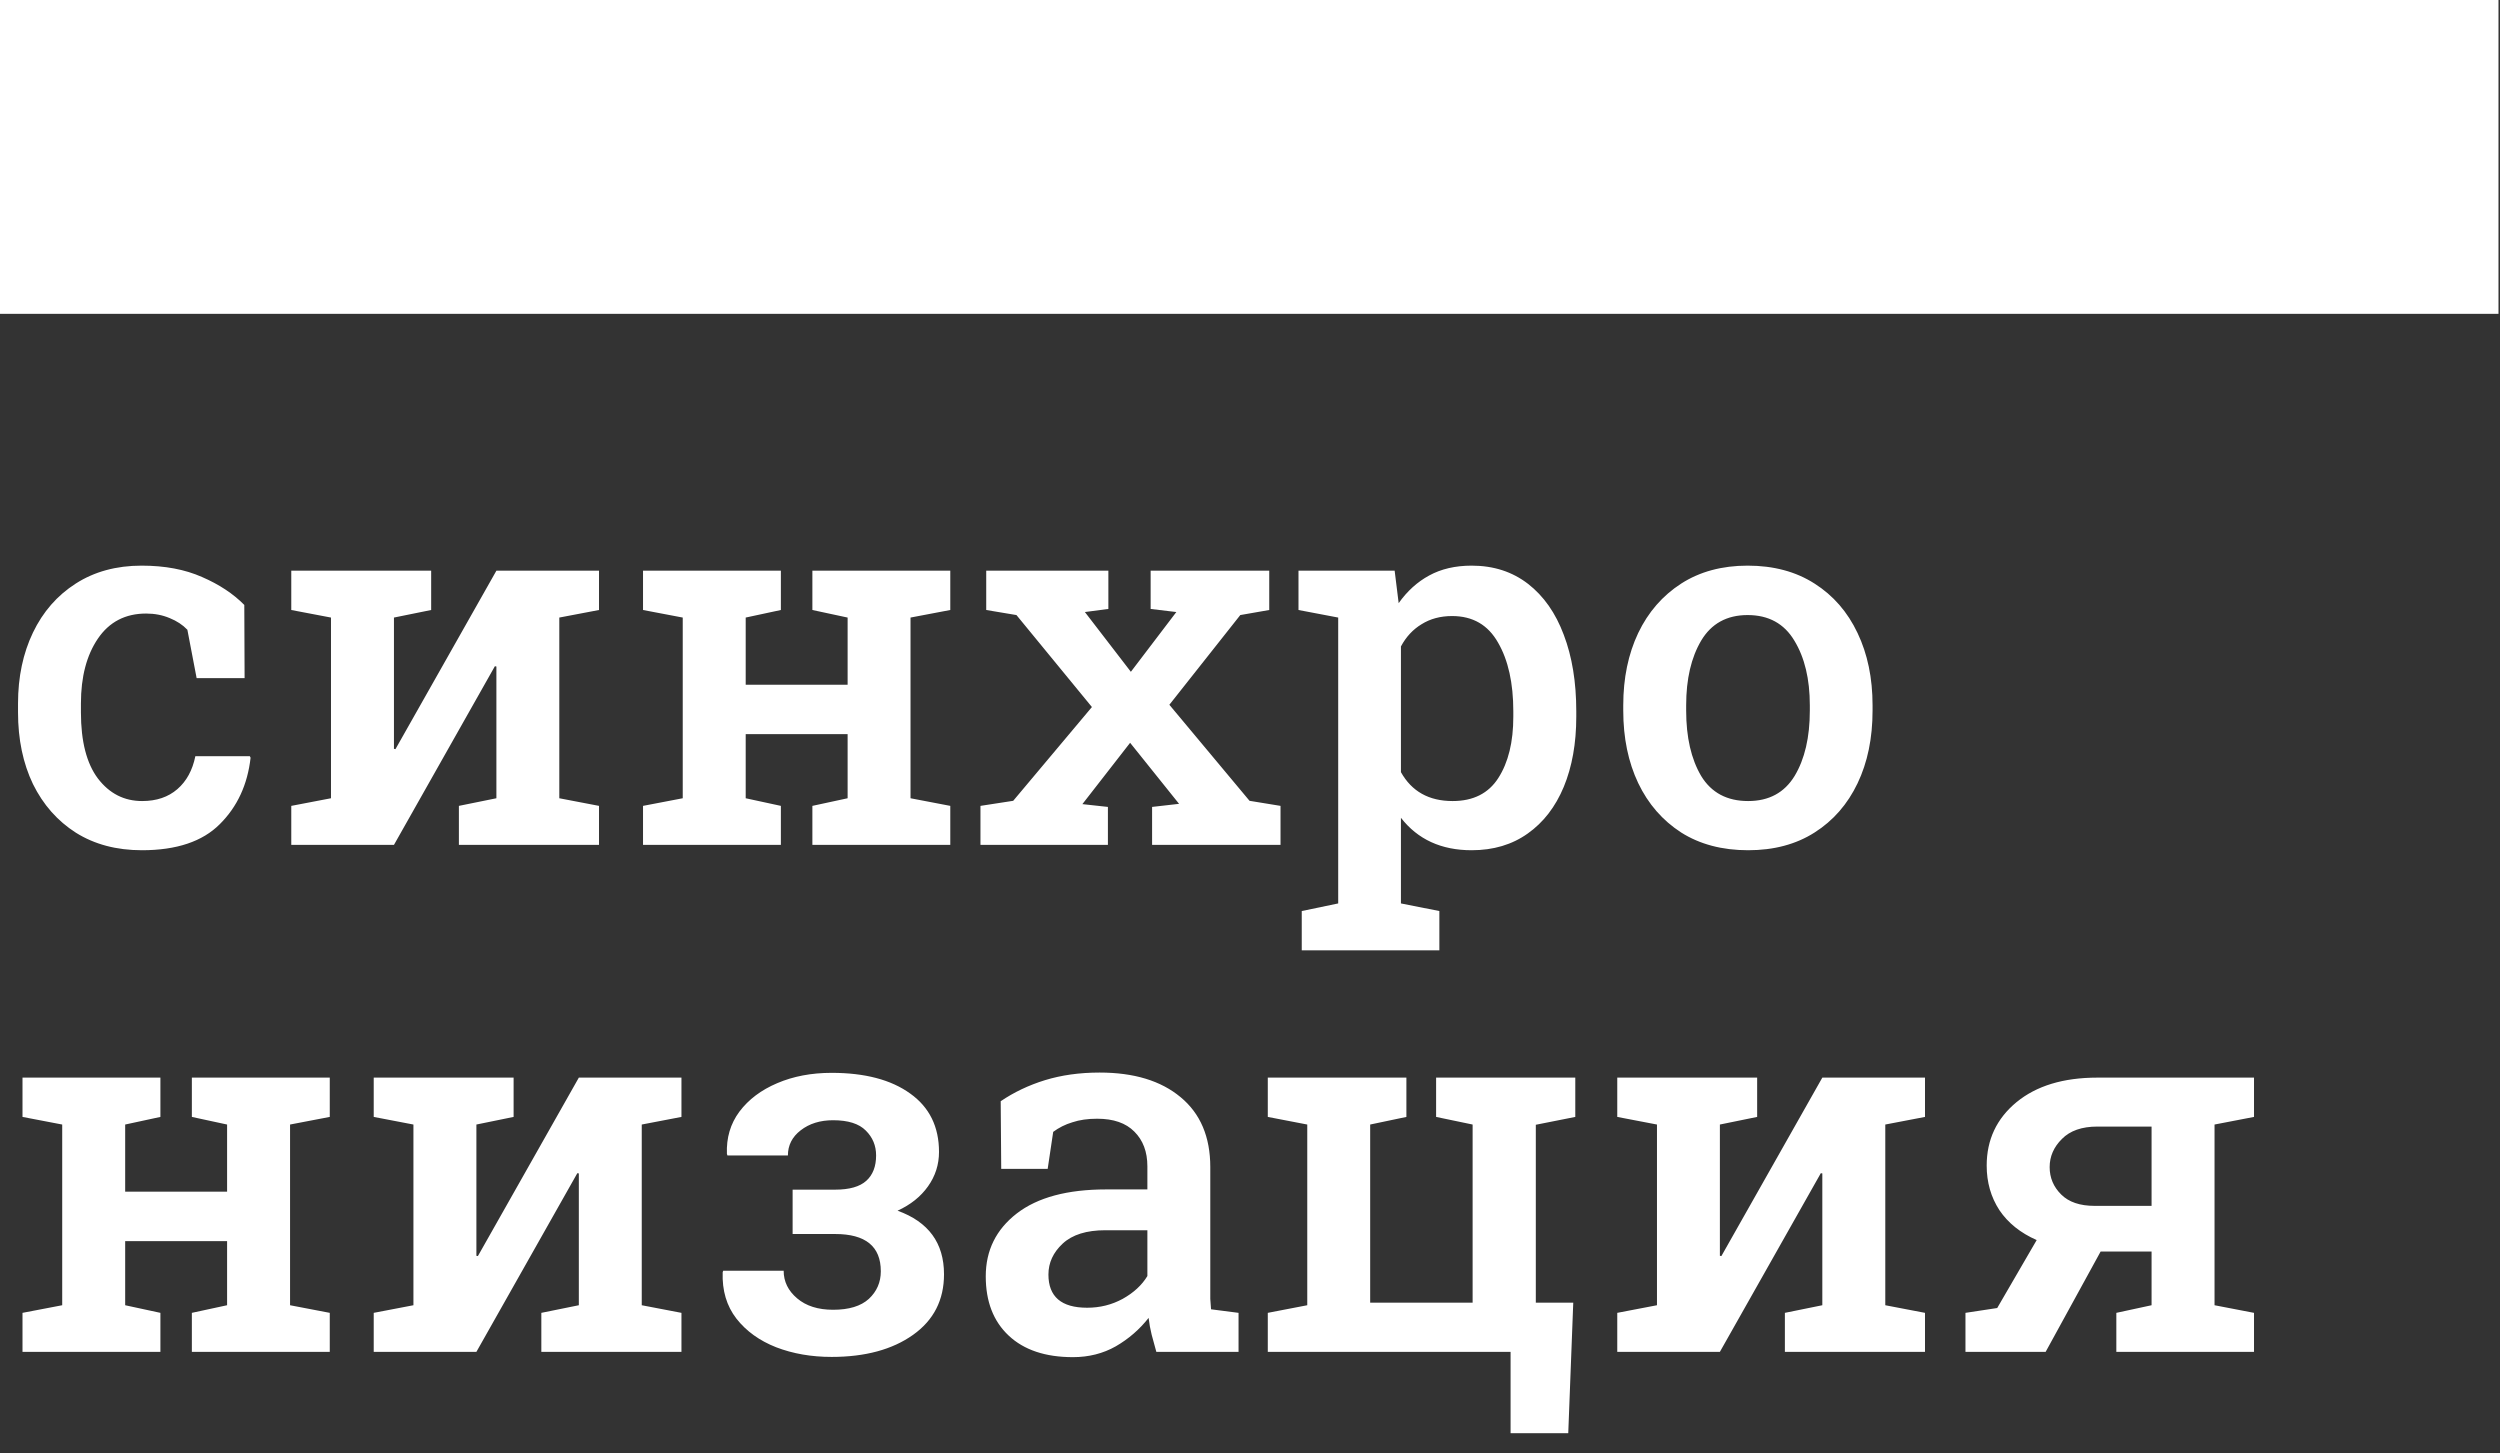
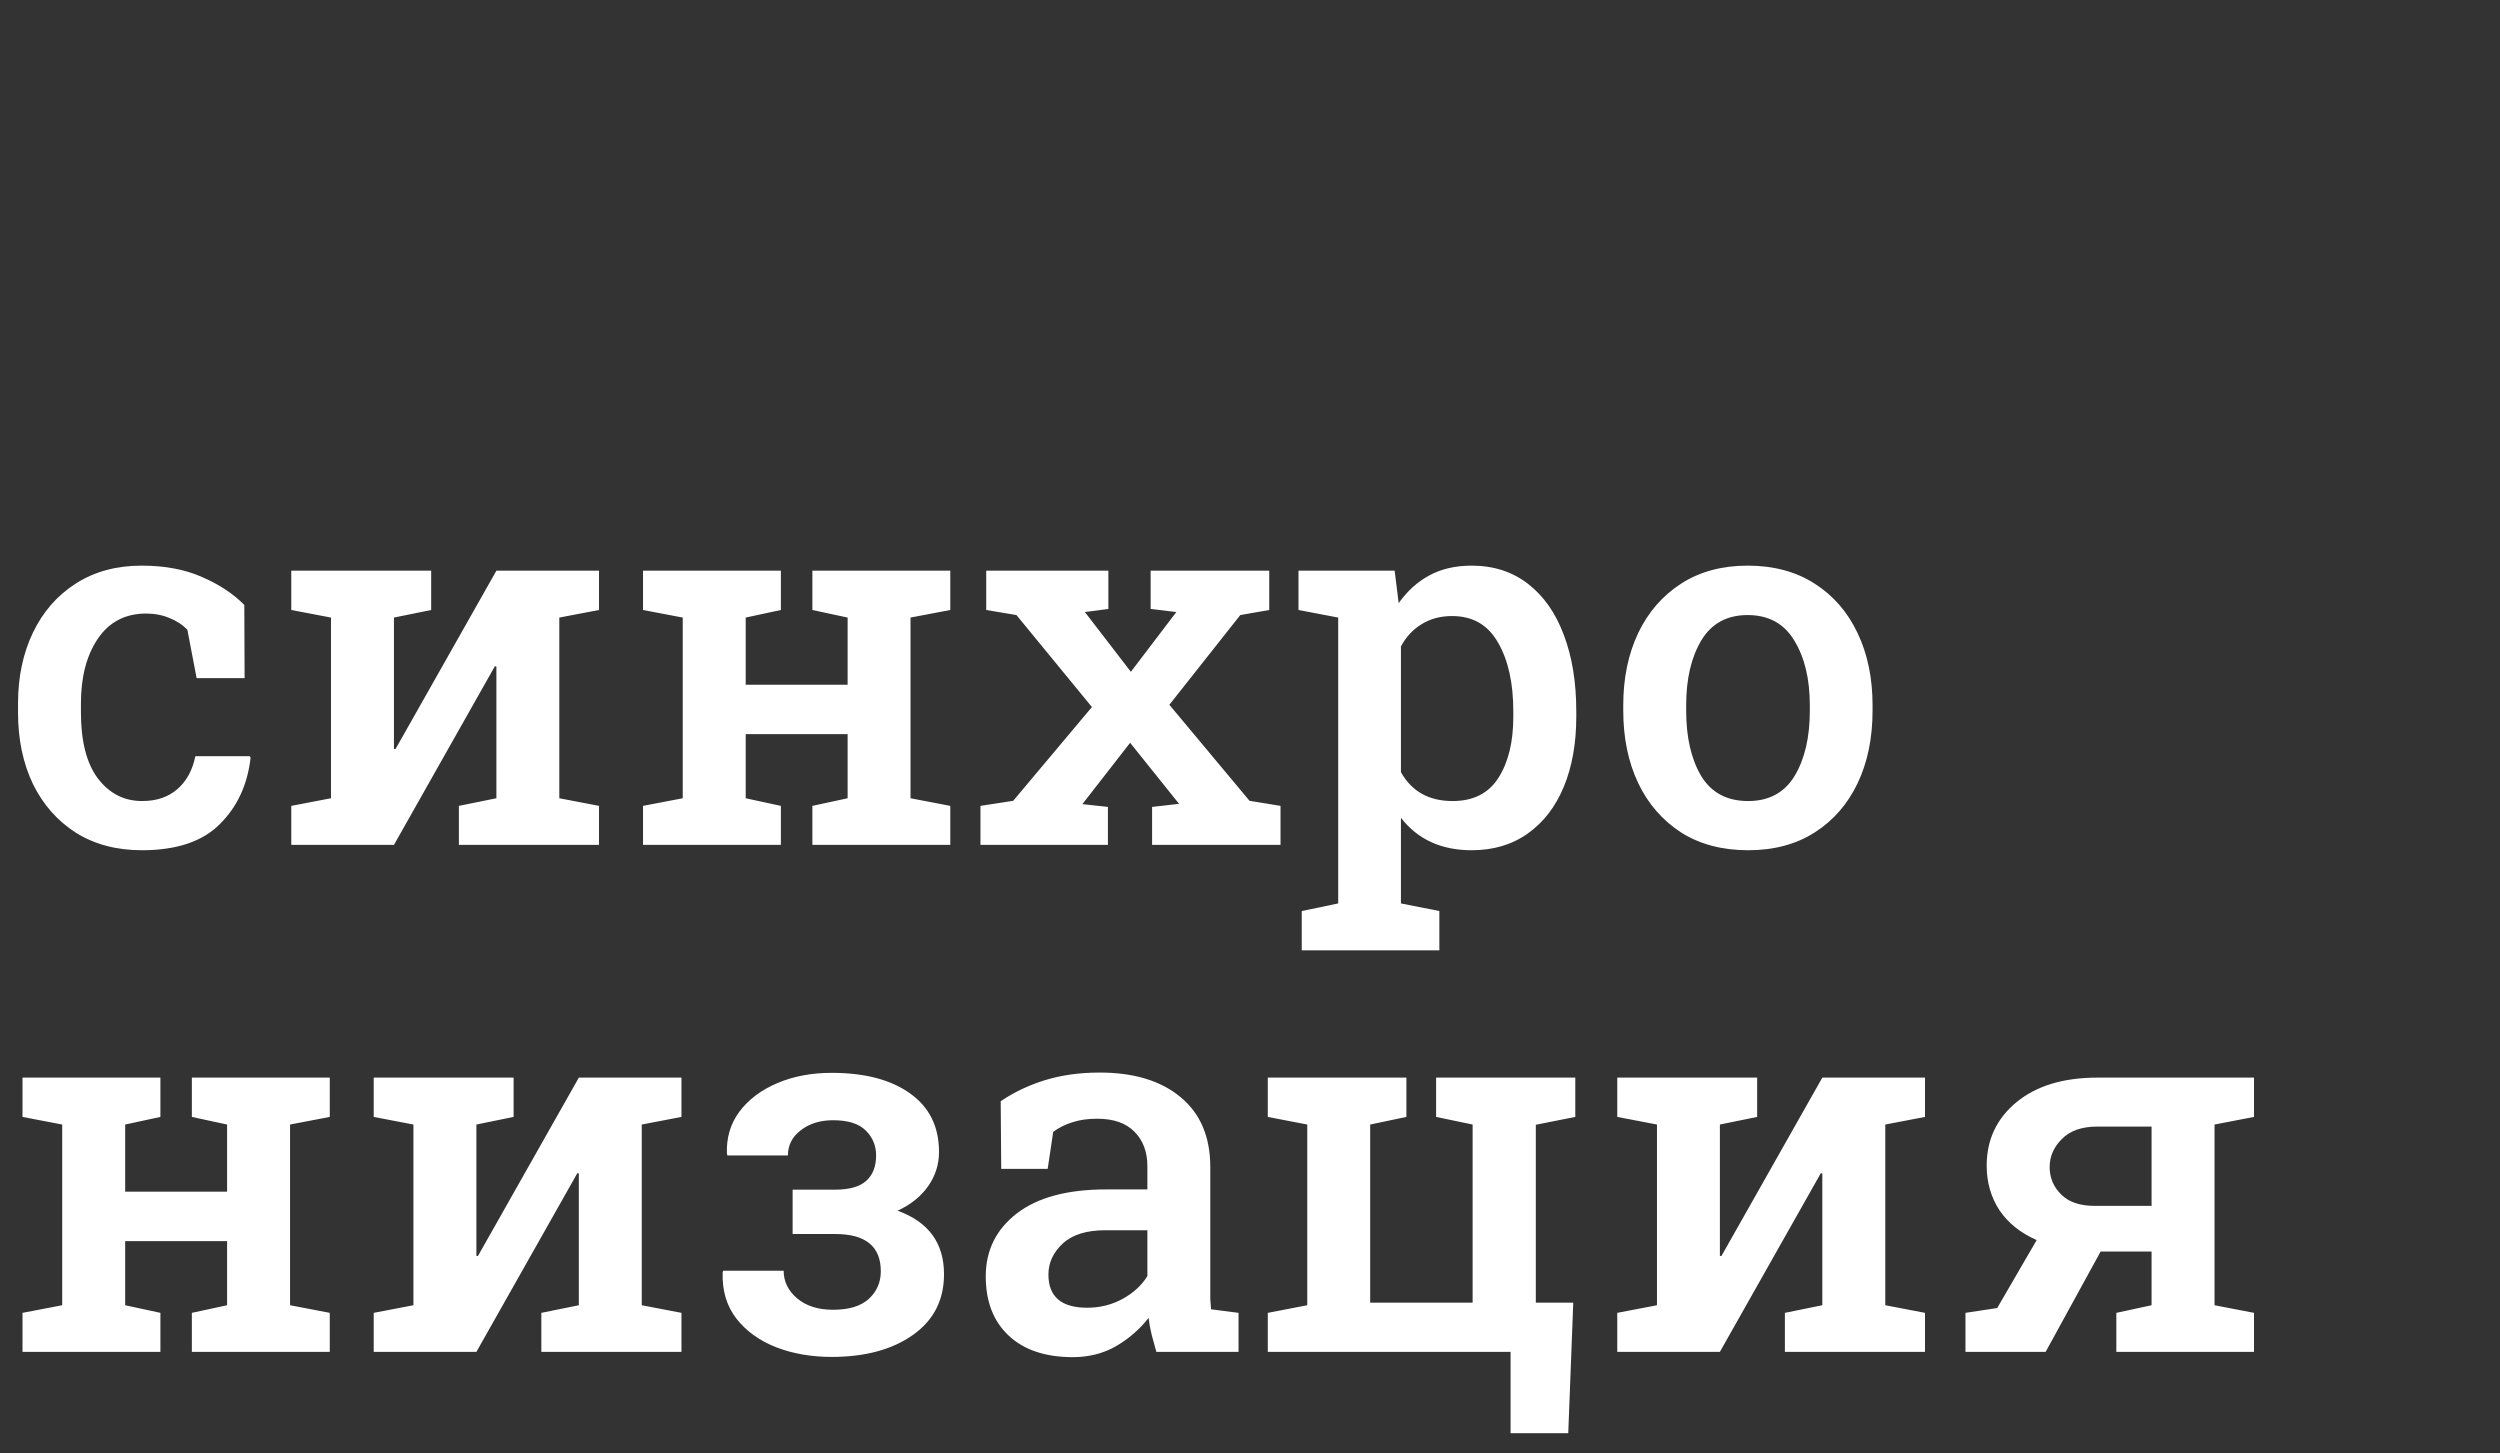
<svg xmlns="http://www.w3.org/2000/svg" width="43" height="25" viewBox="0 0 43 25" fill="none">
  <rect x="0" y="0" width="43" height="25" fill="#333333" stroke="none" />
  <g clip-path="url(#clip0_9_2)">
-     <path d="M42.974 0H0V5.398H42.974V0Z" fill="white" />
    <path d="M2.441 14.624C2.005 14.624 1.627 14.524 1.306 14.323C0.988 14.12 0.742 13.841 0.567 13.486C0.396 13.129 0.31 12.718 0.31 12.253V12.1C0.31 11.644 0.396 11.237 0.567 10.88C0.739 10.522 0.984 10.242 1.302 10.038C1.623 9.832 2.001 9.729 2.436 9.729C2.835 9.729 3.181 9.794 3.476 9.925C3.771 10.053 4.013 10.213 4.202 10.405L4.207 11.664H3.382L3.223 10.832C3.142 10.747 3.041 10.681 2.918 10.631C2.794 10.579 2.66 10.553 2.514 10.553C2.156 10.553 1.879 10.697 1.684 10.984C1.49 11.269 1.392 11.641 1.392 12.1V12.253C1.392 12.752 1.49 13.132 1.684 13.39C1.882 13.649 2.136 13.778 2.445 13.778C2.691 13.778 2.893 13.71 3.051 13.573C3.208 13.437 3.311 13.248 3.36 13.007H4.297L4.31 13.033C4.258 13.495 4.082 13.876 3.781 14.175C3.483 14.474 3.037 14.624 2.441 14.624ZM5.01 14.532V13.861L5.693 13.73V10.622L5.01 10.492V9.816H7.416V10.492L6.776 10.622V12.88L6.802 12.885L8.538 9.816H10.303V10.492L9.62 10.622V13.73L10.303 13.861V14.532H7.893V13.861L8.538 13.73V11.464L8.512 11.459L6.776 14.532H5.01ZM11.06 14.532V13.861L11.743 13.73V10.622L11.06 10.492V9.816H13.431V10.492L12.826 10.622V11.777H14.579V10.622L13.973 10.492V9.816H16.345V10.492L15.661 10.622V13.73L16.345 13.861V14.532H13.973V13.861L14.579 13.73V12.627H12.826V13.73L13.431 13.861V14.532H11.06ZM16.864 14.532V13.861L17.427 13.774L18.781 12.161L17.483 10.579L16.963 10.492V9.816H19.064V10.474L18.66 10.527L19.451 11.555L20.233 10.527L19.791 10.474V9.816H21.831V10.492L21.333 10.579L20.113 12.122L21.492 13.774L22.025 13.861V14.532H19.816V13.879L20.28 13.826L19.438 12.776L18.617 13.831L19.056 13.879V14.532H16.864ZM22.39 16.346V15.67L23.017 15.539V10.622L22.334 10.492V9.816H23.988L24.057 10.374C24.203 10.168 24.378 10.009 24.581 9.899C24.787 9.786 25.031 9.729 25.312 9.729C25.69 9.729 26.013 9.834 26.283 10.043C26.552 10.252 26.757 10.544 26.897 10.919C27.04 11.294 27.112 11.732 27.112 12.235V12.327C27.112 12.786 27.04 13.188 26.897 13.534C26.754 13.877 26.548 14.145 26.278 14.336C26.009 14.528 25.687 14.624 25.312 14.624C24.79 14.624 24.385 14.438 24.096 14.066V15.539L24.757 15.67V16.346H22.39ZM24.985 13.778C25.34 13.778 25.602 13.646 25.771 13.382C25.943 13.114 26.029 12.763 26.029 12.327V12.235C26.029 11.75 25.942 11.356 25.767 11.054C25.595 10.749 25.332 10.596 24.976 10.596C24.776 10.596 24.601 10.643 24.452 10.736C24.303 10.826 24.184 10.954 24.096 11.119V13.281C24.282 13.613 24.578 13.778 24.985 13.778ZM30.068 14.624C29.621 14.624 29.237 14.522 28.916 14.319C28.596 14.112 28.349 13.829 28.177 13.469C28.006 13.108 27.92 12.693 27.92 12.222V12.131C27.92 11.663 28.006 11.249 28.177 10.888C28.349 10.528 28.596 10.245 28.916 10.038C29.237 9.832 29.618 9.729 30.059 9.729C30.506 9.729 30.89 9.832 31.211 10.038C31.532 10.242 31.778 10.525 31.95 10.888C32.122 11.249 32.208 11.663 32.208 12.131V12.222C32.208 12.696 32.122 13.113 31.95 13.473C31.778 13.833 31.532 14.115 31.211 14.319C30.893 14.522 30.512 14.624 30.068 14.624ZM30.068 13.778C30.426 13.778 30.692 13.634 30.867 13.347C31.042 13.056 31.129 12.681 31.129 12.222V12.131C31.129 11.68 31.04 11.31 30.863 11.019C30.688 10.726 30.42 10.579 30.059 10.579C29.701 10.579 29.435 10.726 29.26 11.019C29.088 11.31 29.002 11.68 29.002 12.131V12.222C29.002 12.681 29.088 13.056 29.26 13.347C29.435 13.634 29.704 13.778 30.068 13.778ZM0.387 23.252V22.581L1.07 22.45V19.342L0.387 19.211V18.535H2.759V19.211L2.153 19.342V20.497H3.906V19.342L3.3 19.211V18.535H5.672V19.211L4.989 19.342V22.45L5.672 22.581V23.252H3.3V22.581L3.906 22.45V21.347H2.153V22.45L2.759 22.581V23.252H0.387ZM6.428 23.252V22.581L7.111 22.45V19.342L6.428 19.211V18.535H8.834V19.211L8.194 19.342V21.6L8.22 21.604L9.956 18.535H11.721V19.211L11.038 19.342V22.45L11.721 22.581V23.252H9.311V22.581L9.956 22.45V20.183L9.93 20.179L8.194 23.252H6.428ZM14.304 23.339C13.957 23.339 13.639 23.284 13.35 23.173C13.063 23.06 12.836 22.896 12.667 22.681C12.498 22.463 12.419 22.197 12.43 21.883L12.439 21.857H13.479C13.479 22.043 13.556 22.201 13.711 22.332C13.865 22.463 14.072 22.528 14.329 22.528C14.602 22.528 14.806 22.466 14.944 22.341C15.081 22.213 15.15 22.055 15.15 21.866C15.15 21.438 14.888 21.225 14.364 21.225H13.633V20.462H14.364C14.61 20.462 14.789 20.411 14.901 20.309C15.013 20.208 15.069 20.062 15.069 19.874C15.069 19.705 15.01 19.563 14.892 19.446C14.775 19.327 14.587 19.268 14.329 19.268C14.106 19.268 13.92 19.326 13.771 19.442C13.625 19.555 13.552 19.699 13.552 19.874H12.512L12.503 19.847C12.492 19.571 12.563 19.329 12.718 19.12C12.876 18.91 13.092 18.748 13.367 18.631C13.645 18.512 13.957 18.453 14.304 18.453C14.877 18.453 15.328 18.572 15.657 18.81C15.986 19.045 16.151 19.38 16.151 19.813C16.151 20.03 16.088 20.228 15.962 20.405C15.836 20.583 15.661 20.722 15.438 20.824C15.971 21.016 16.237 21.38 16.237 21.918C16.237 22.36 16.06 22.707 15.704 22.96C15.349 23.212 14.882 23.339 14.304 23.339ZM18.454 23.343C17.982 23.343 17.613 23.22 17.35 22.973C17.086 22.726 16.955 22.386 16.955 21.953C16.955 21.508 17.132 21.148 17.488 20.872C17.846 20.596 18.358 20.458 19.026 20.458H19.735V20.061C19.735 19.811 19.66 19.612 19.511 19.464C19.365 19.316 19.152 19.242 18.871 19.242C18.71 19.242 18.569 19.262 18.446 19.303C18.322 19.34 18.212 19.396 18.115 19.468L18.02 20.105H17.221L17.212 18.941C17.439 18.787 17.692 18.666 17.973 18.579C18.257 18.492 18.57 18.448 18.914 18.448C19.504 18.448 19.968 18.589 20.306 18.871C20.647 19.153 20.817 19.554 20.817 20.074V22.153C20.817 22.217 20.817 22.28 20.817 22.341C20.82 22.399 20.825 22.458 20.83 22.52L21.303 22.581V23.252H19.889C19.861 23.15 19.834 23.051 19.808 22.955C19.785 22.86 19.767 22.764 19.756 22.668C19.601 22.865 19.414 23.028 19.193 23.156C18.973 23.281 18.726 23.343 18.454 23.343ZM18.699 22.493C18.92 22.493 19.123 22.442 19.309 22.341C19.498 22.236 19.64 22.105 19.735 21.948V21.16H19.013C18.689 21.16 18.444 21.236 18.278 21.39C18.115 21.542 18.033 21.719 18.033 21.922C18.033 22.303 18.255 22.493 18.699 22.493ZM25.982 24.651V23.252H21.806V22.581L22.485 22.45V19.342L21.806 19.211V18.535H24.19V19.211L23.567 19.342V22.406H25.329V19.342L24.701 19.211V18.535H27.095V19.211L26.416 19.346V22.406H27.06L26.974 24.651H25.982ZM27.817 23.252V22.581L28.5 22.45V19.342L27.817 19.211V18.535H30.223V19.211L29.582 19.342V21.6L29.608 21.604L31.344 18.535H33.11V19.211L32.427 19.342V22.45L33.11 22.581V23.252H30.7V22.581L31.344 22.45V20.183L31.318 20.179L29.582 23.252H27.817ZM33.806 23.252V22.581L34.352 22.498L35.031 21.329C34.753 21.207 34.539 21.036 34.39 20.815C34.244 20.591 34.171 20.336 34.171 20.048C34.171 19.603 34.342 19.24 34.683 18.958C35.026 18.676 35.49 18.535 36.075 18.535H38.769V19.211L38.09 19.342V22.45L38.769 22.581V23.252H36.401V22.581L37.007 22.45V21.526H36.131L35.185 23.252H33.806ZM36.028 20.741H37.007V19.377H36.075C35.808 19.377 35.605 19.448 35.465 19.59C35.324 19.73 35.254 19.891 35.254 20.074C35.254 20.257 35.32 20.414 35.452 20.545C35.583 20.676 35.775 20.741 36.028 20.741Z" fill="white" />
  </g>
  <defs>
    <clipPath id="clip0_9_2">
      <rect width="43" height="25" fill="white" />
    </clipPath>
  </defs>
</svg>